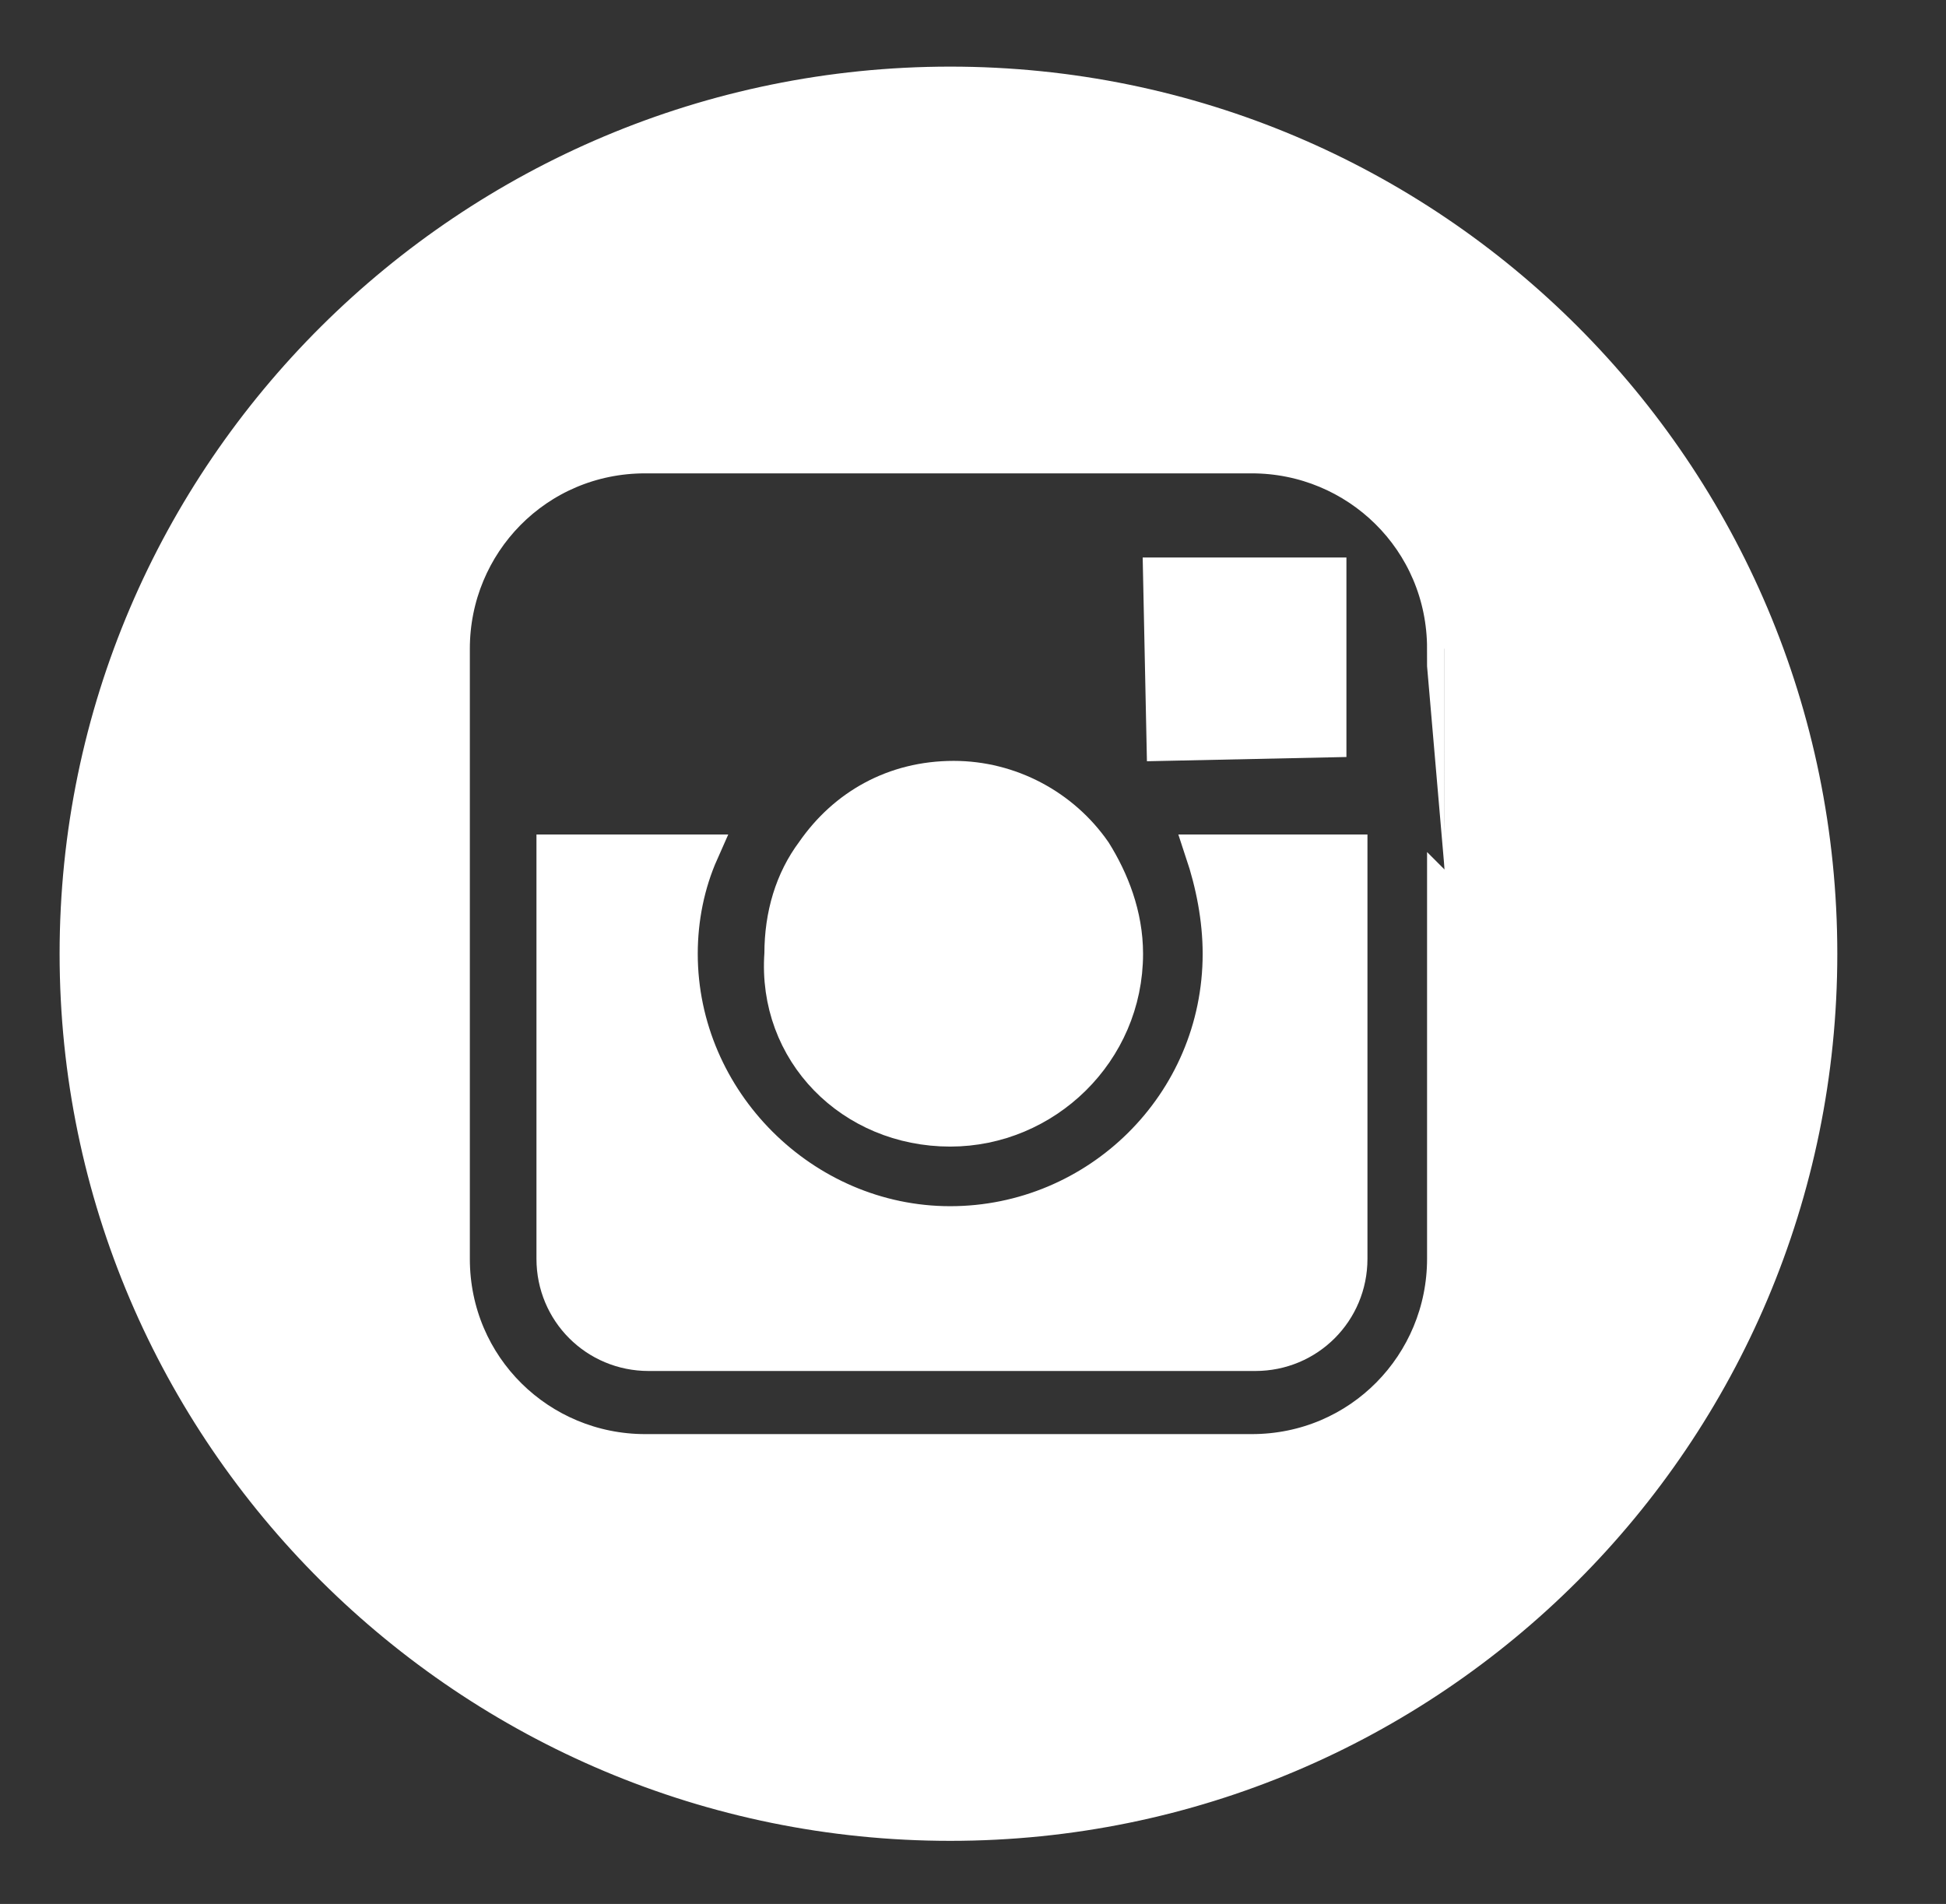
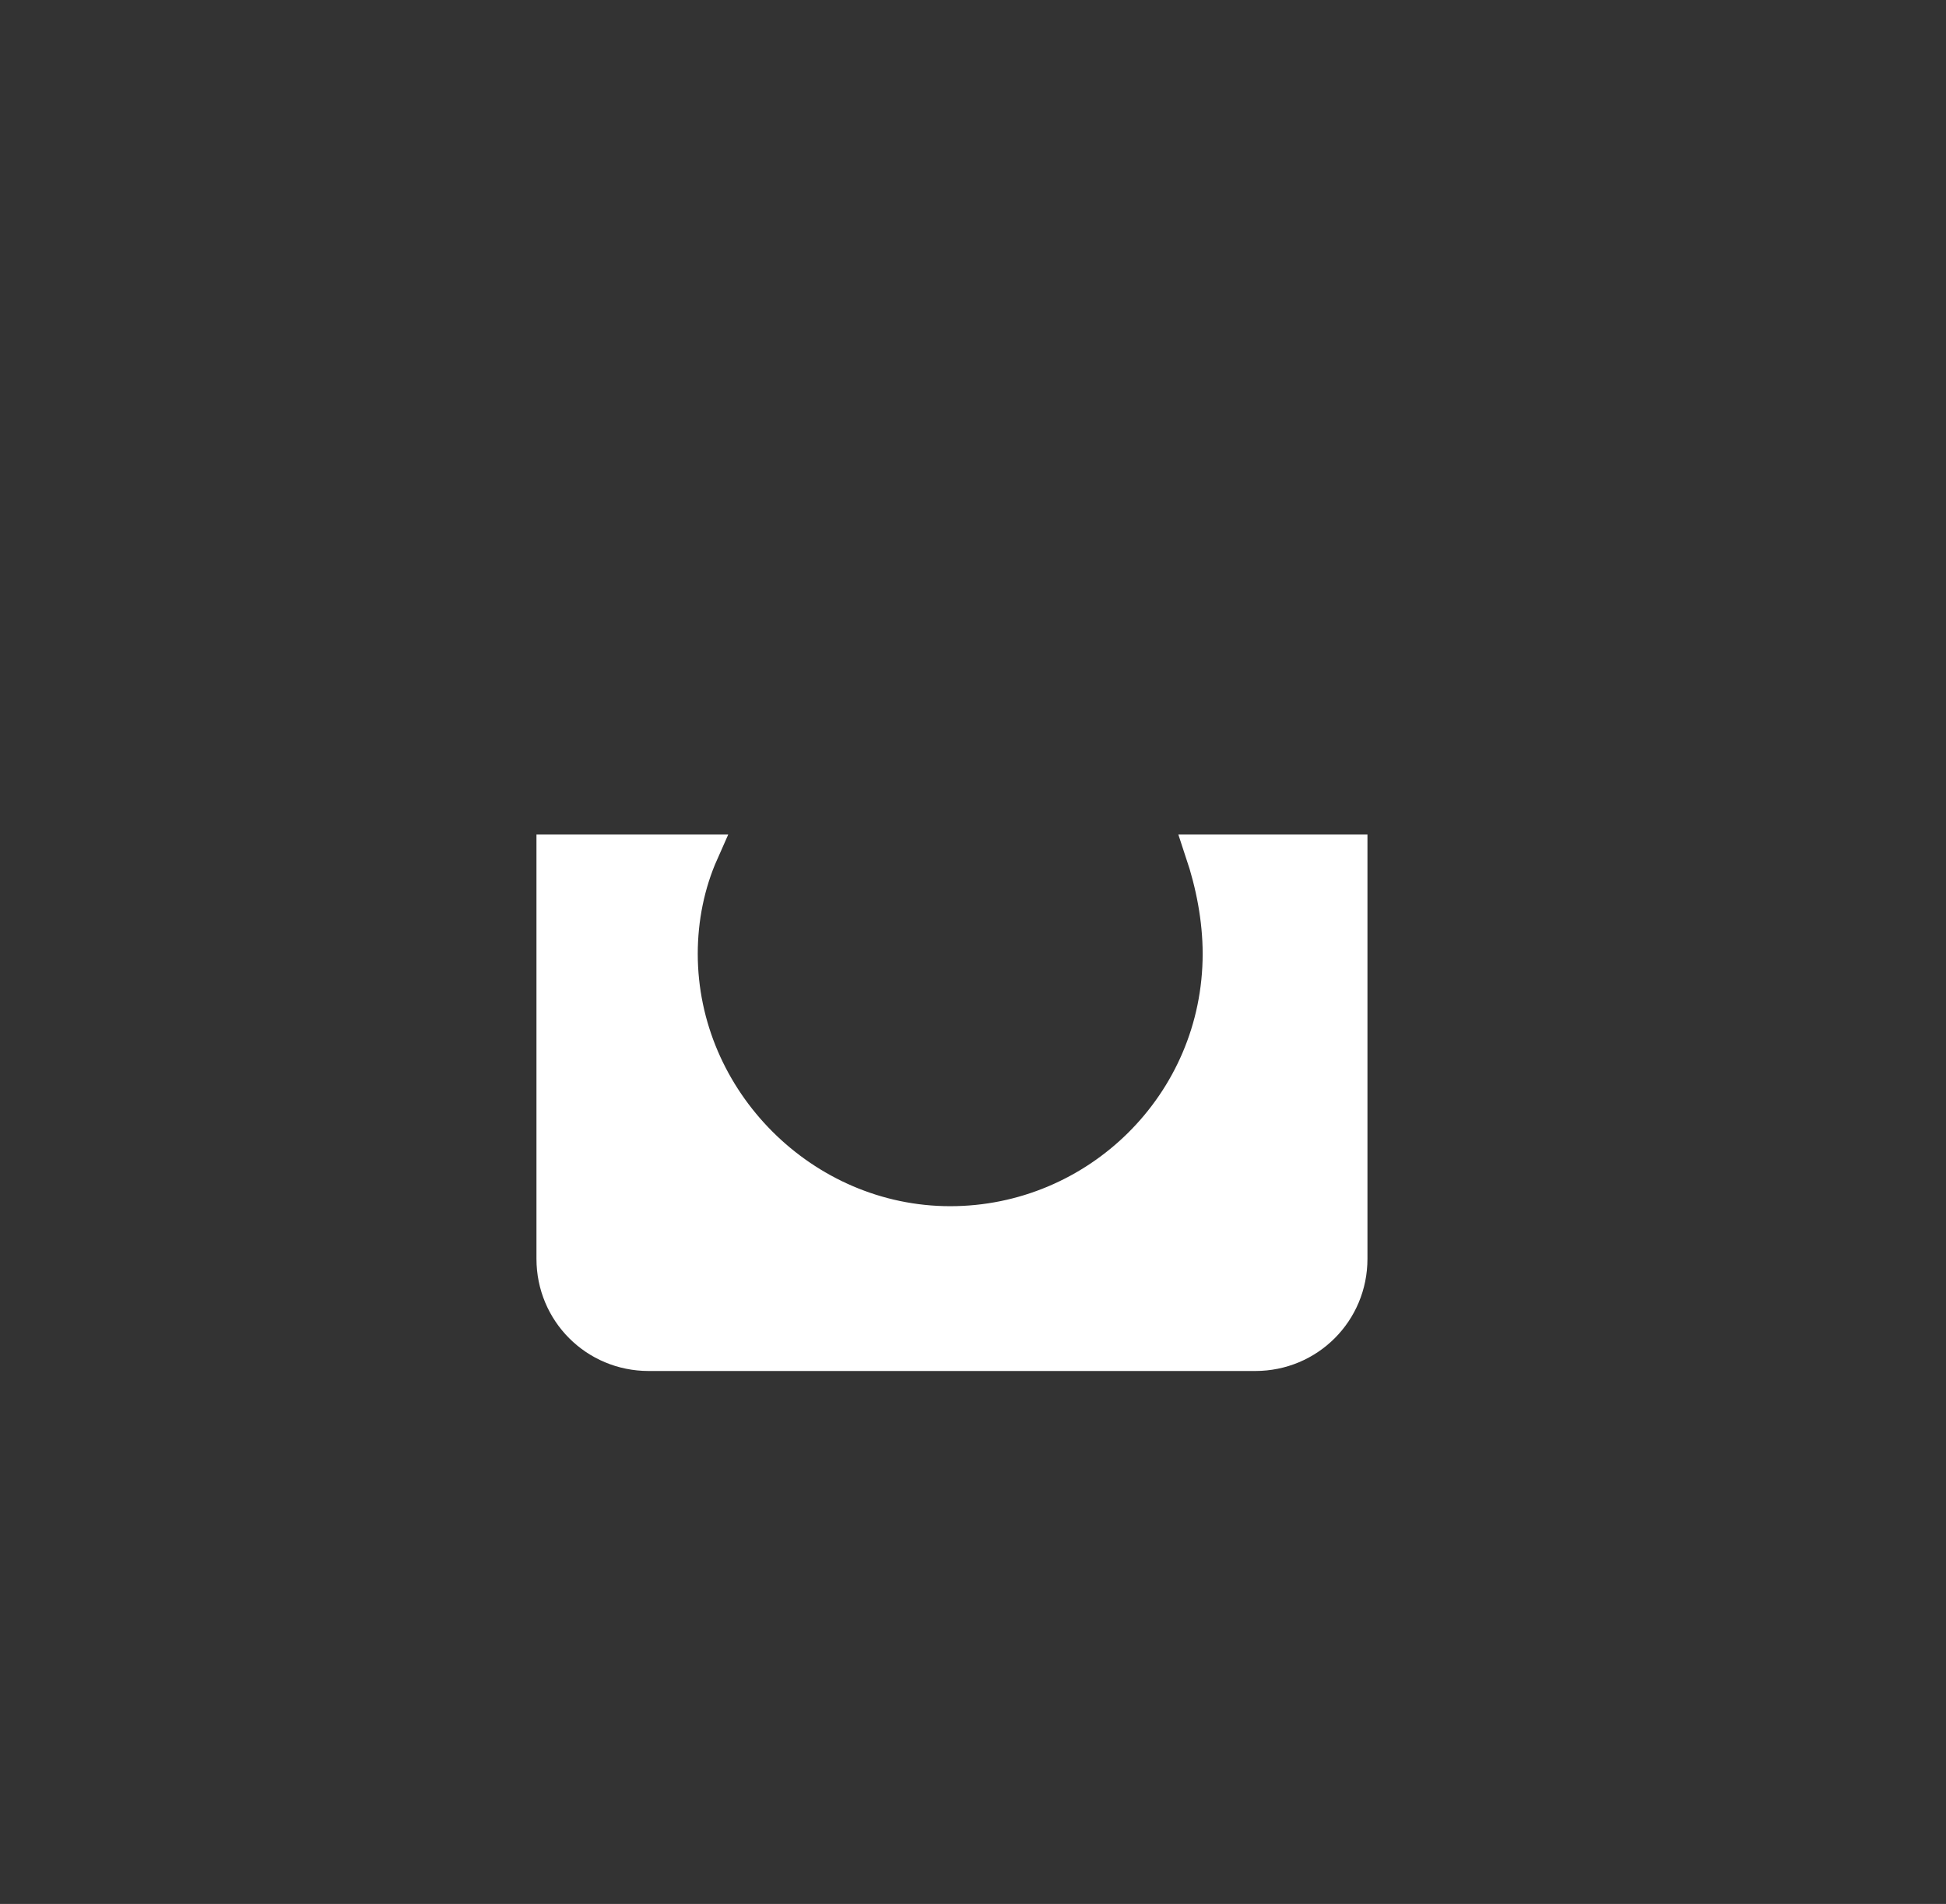
<svg xmlns="http://www.w3.org/2000/svg" version="1.1" id="Layer_1" x="0px" y="0px" viewBox="0 0 55.5 54.3" style="enable-background:new 0 0 55.5 54.3;" xml:space="preserve">
  <rect x="0" y="0" width="55.5" height="54.3" fill="#333333" stroke="none" />
  <style type="text/css">
	.st0{fill:#FFFFFF;stroke:#FFFFFF;stroke-miterlimit:10;}
</style>
  <g id="Capa_1">
    <g>
      <g>
        <g>
-           <path class="st0" d="M27.1,32.2c2.7,0,5-2.2,5-5c0-1.1-0.4-2.1-0.9-2.9c-0.9-1.3-2.4-2.1-4-2.1c-1.7,0-3.1,0.8-4,2.1      c-0.6,0.8-0.9,1.8-0.9,2.9C22.1,30,24.3,32.2,27.1,32.2z" />
-           <polygon class="st0" points="37.9,21.1 37.9,17 37.9,16.4 37.3,16.4 33.1,16.4 33.2,21.2     " />
-           <path class="st0" d="M27.1,2.4C13.4,2.4,2.2,13.5,2.2,27.2S13.4,52,27.1,52s24.8-11.1,24.8-24.8S40.8,2.4,27.1,2.4z M41.2,24.3      v11.6c0,3-2.4,5.5-5.5,5.5H18.4c-3,0-5.5-2.4-5.5-5.5V24.3v-5.8c0-3,2.4-5.5,5.5-5.5h17.3c3,0,5.5,2.4,5.5,5.5      C41.2,18.5,41.2,24.3,41.2,24.3z" />
          <path class="st0" d="M34.8,27.2c0,4.3-3.5,7.7-7.7,7.7s-7.7-3.5-7.7-7.7c0-1,0.2-2,0.6-2.9h-4.2v11.6c0,1.5,1.2,2.7,2.7,2.7      h17.3c1.5,0,2.7-1.2,2.7-2.7V24.3h-4.2C34.6,25.2,34.8,26.2,34.8,27.2z" />
        </g>
      </g>
    </g>
  </g>
</svg>